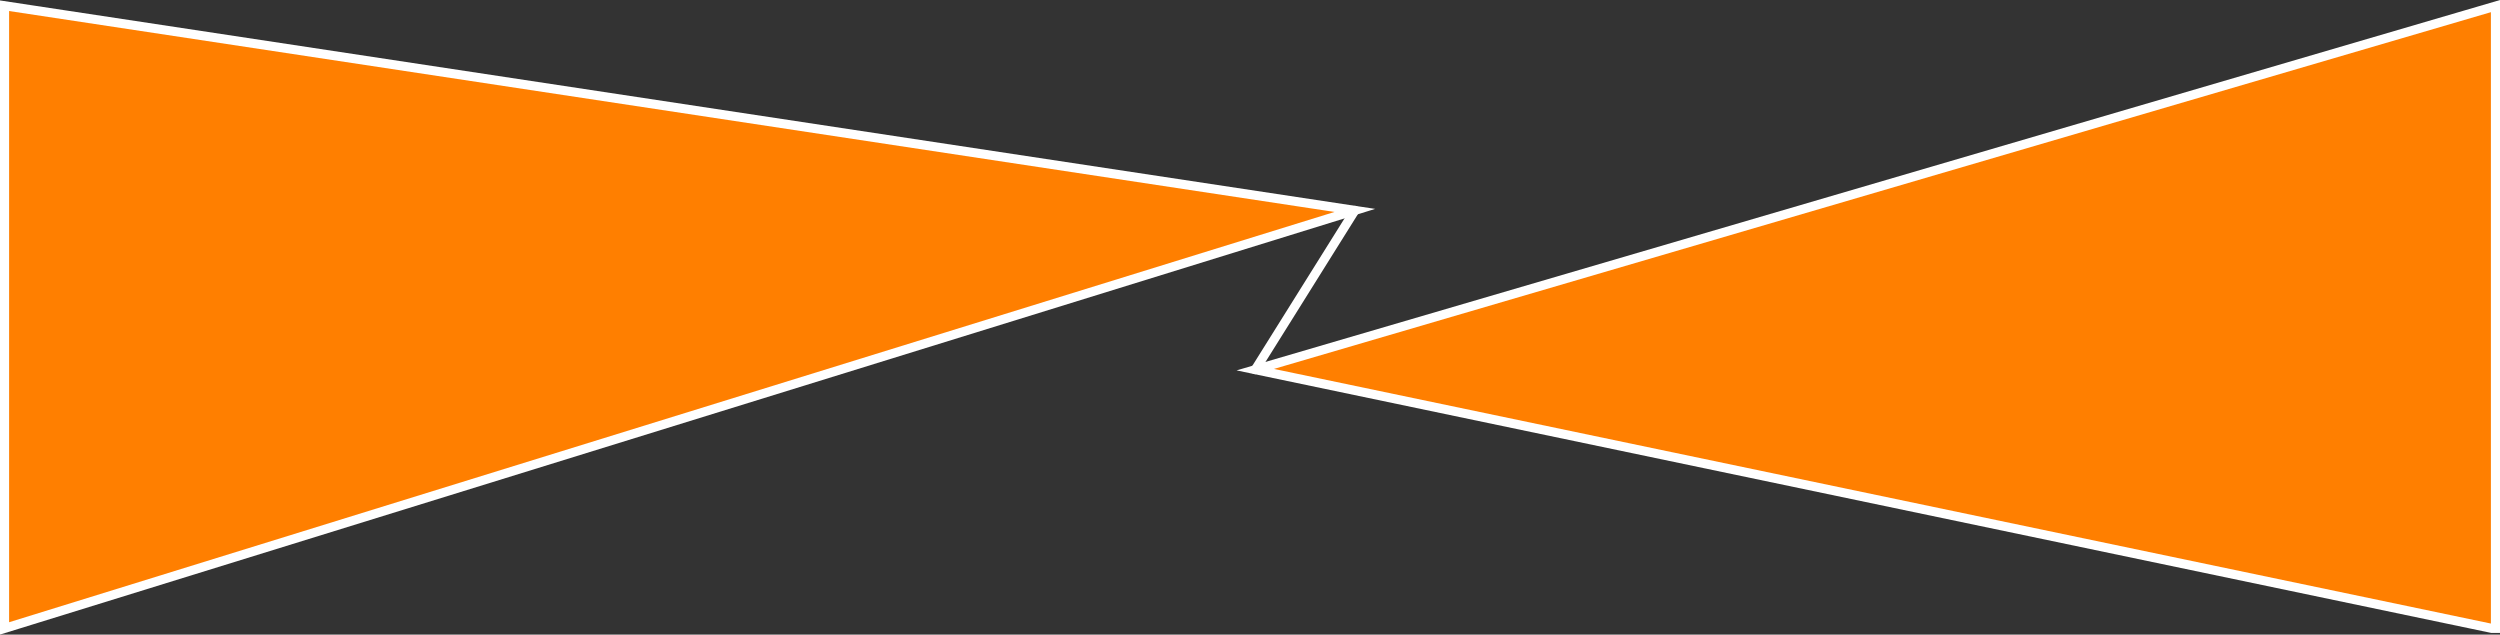
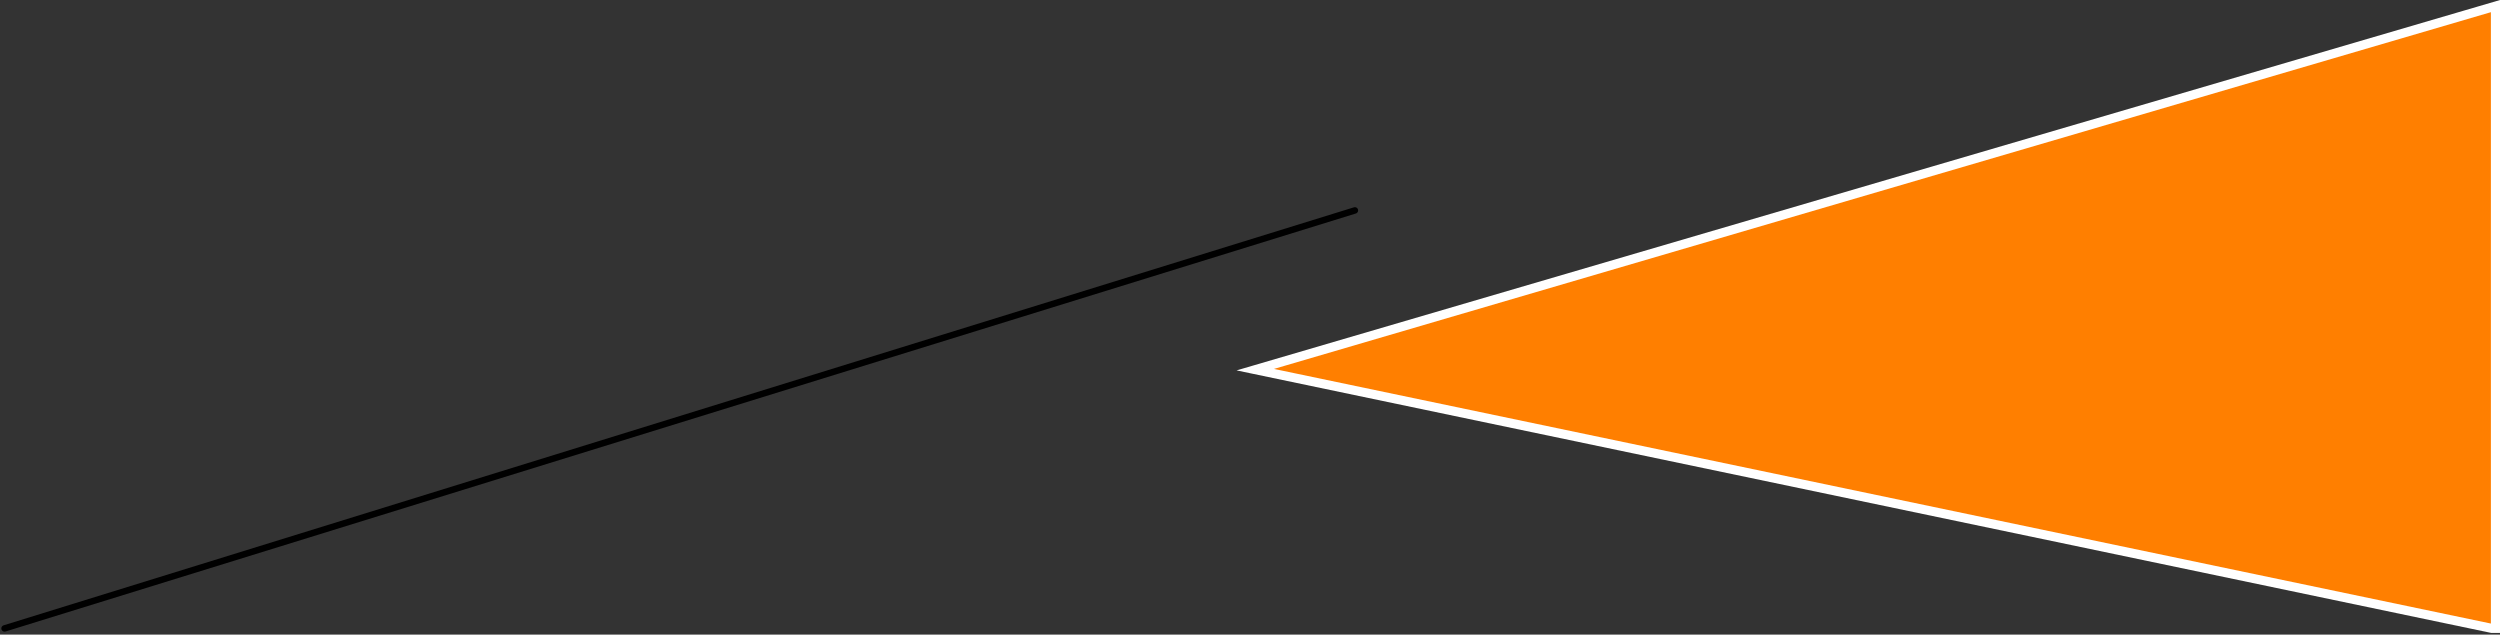
<svg xmlns="http://www.w3.org/2000/svg" viewBox="0 0 274.58 69.7">
  <rect x="0" y="0" width="274.58" height="69.7" fill="#333333" stroke="none" />
  <defs>
    <style>.cls-1,.cls-2{fill:none;stroke-linecap:round;stroke-linejoin:round;}.cls-1,.cls-3{stroke:#fff;}.cls-2{stroke:#000;stroke-width:0.71px;}.cls-3{fill:#ff7f00;stroke-miterlimit:10;fill-rule:evenodd;}</style>
  </defs>
  <title>marca-laranja</title>
  <g id="Camada_2" data-name="Camada 2">
    <g id="Hachuras">
      <g id="LINE">
-         <line class="cls-1" x1="148.81" y1="23.11" x2="137.87" y2="40.6" />
-       </g>
+         </g>
      <g id="LINE-2" data-name="LINE">
-         <line class="cls-2" x1="137.87" y1="40.6" x2="273.62" y2="69.01" />
-       </g>
+         </g>
      <g id="LINE-3" data-name="LINE">
        <line class="cls-2" x1="137.87" y1="40.6" x2="274.17" y2="0.64" />
      </g>
      <g id="LINE-4" data-name="LINE">
        <line class="cls-2" x1="148.81" y1="23.11" x2="0.5" y2="69.02" />
      </g>
      <g id="LINE-5" data-name="LINE">
-         <line class="cls-2" x1="0.5" y1="0.63" x2="148.81" y2="23.11" />
-       </g>
+         </g>
      <g id="HATCH">
        <polygon class="cls-3" points="274.08 0.67 137.87 40.6 273.69 69.02 274.08 69.02 274.08 0.67" />
      </g>
      <g id="HATCH-2" data-name="HATCH">
-         <polygon class="cls-3" points="148.81 23.11 0.5 0.63 0.5 69.02 148.81 23.11" />
-       </g>
+         </g>
    </g>
  </g>
</svg>